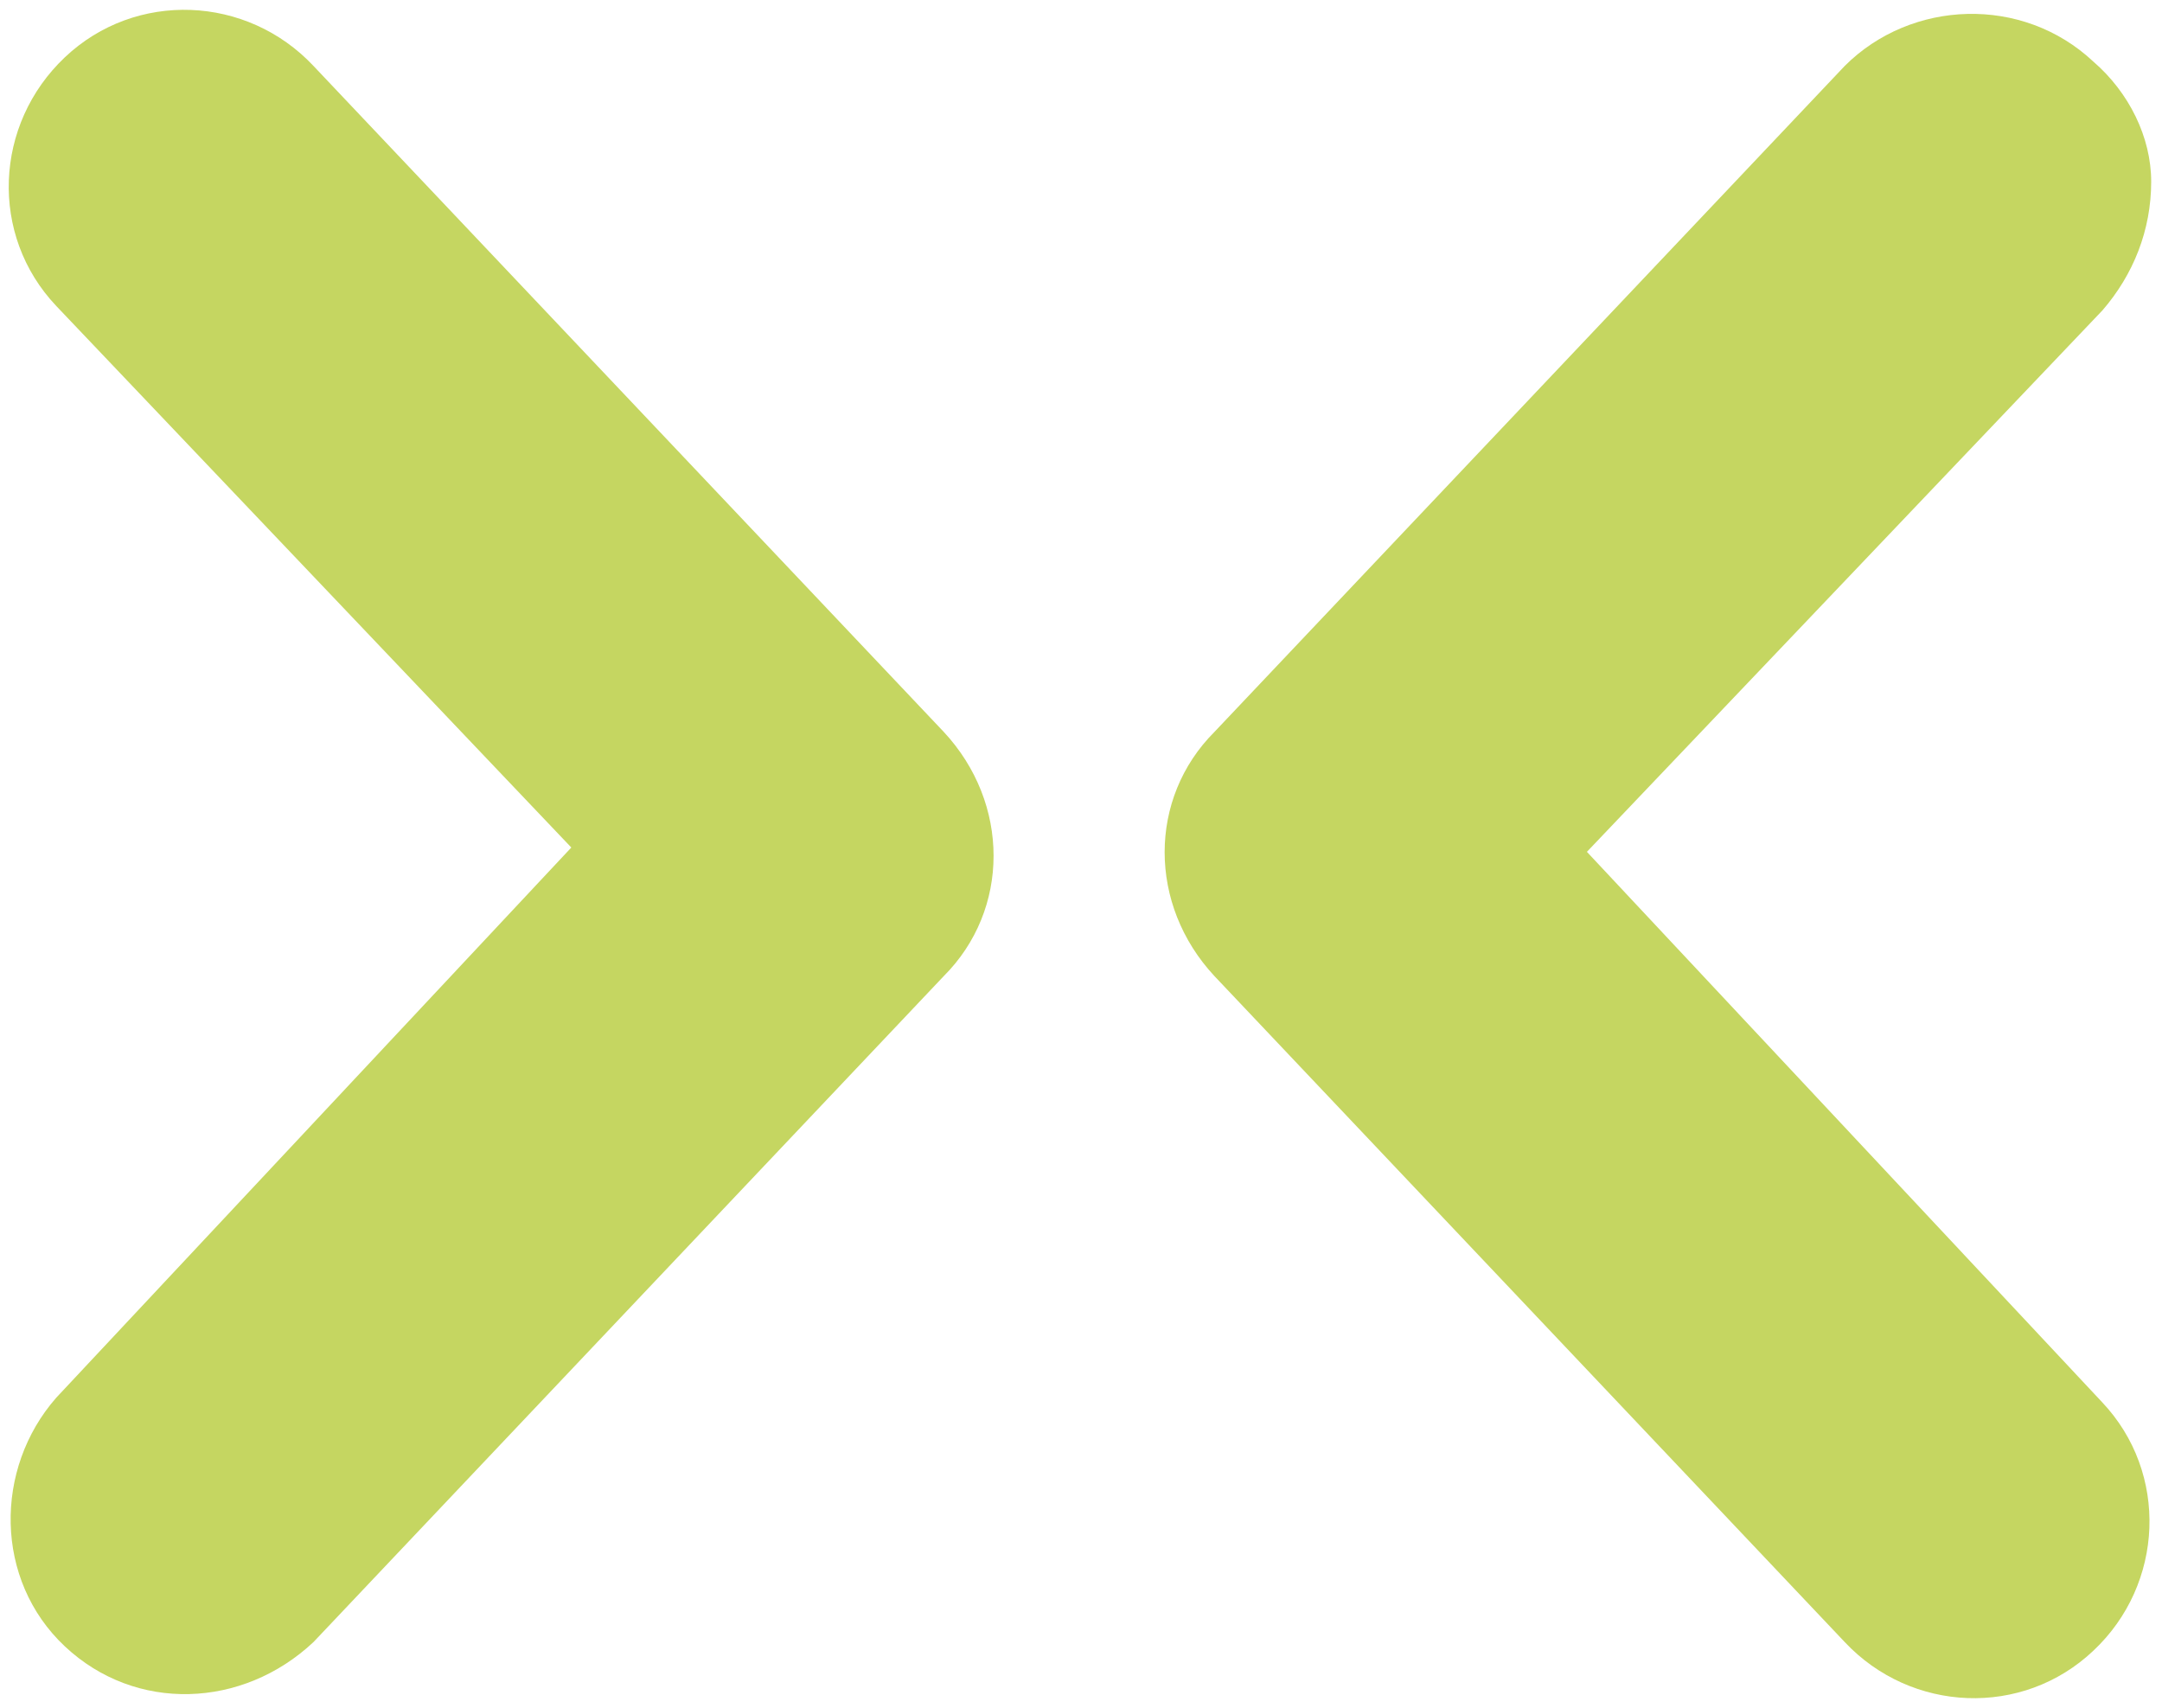
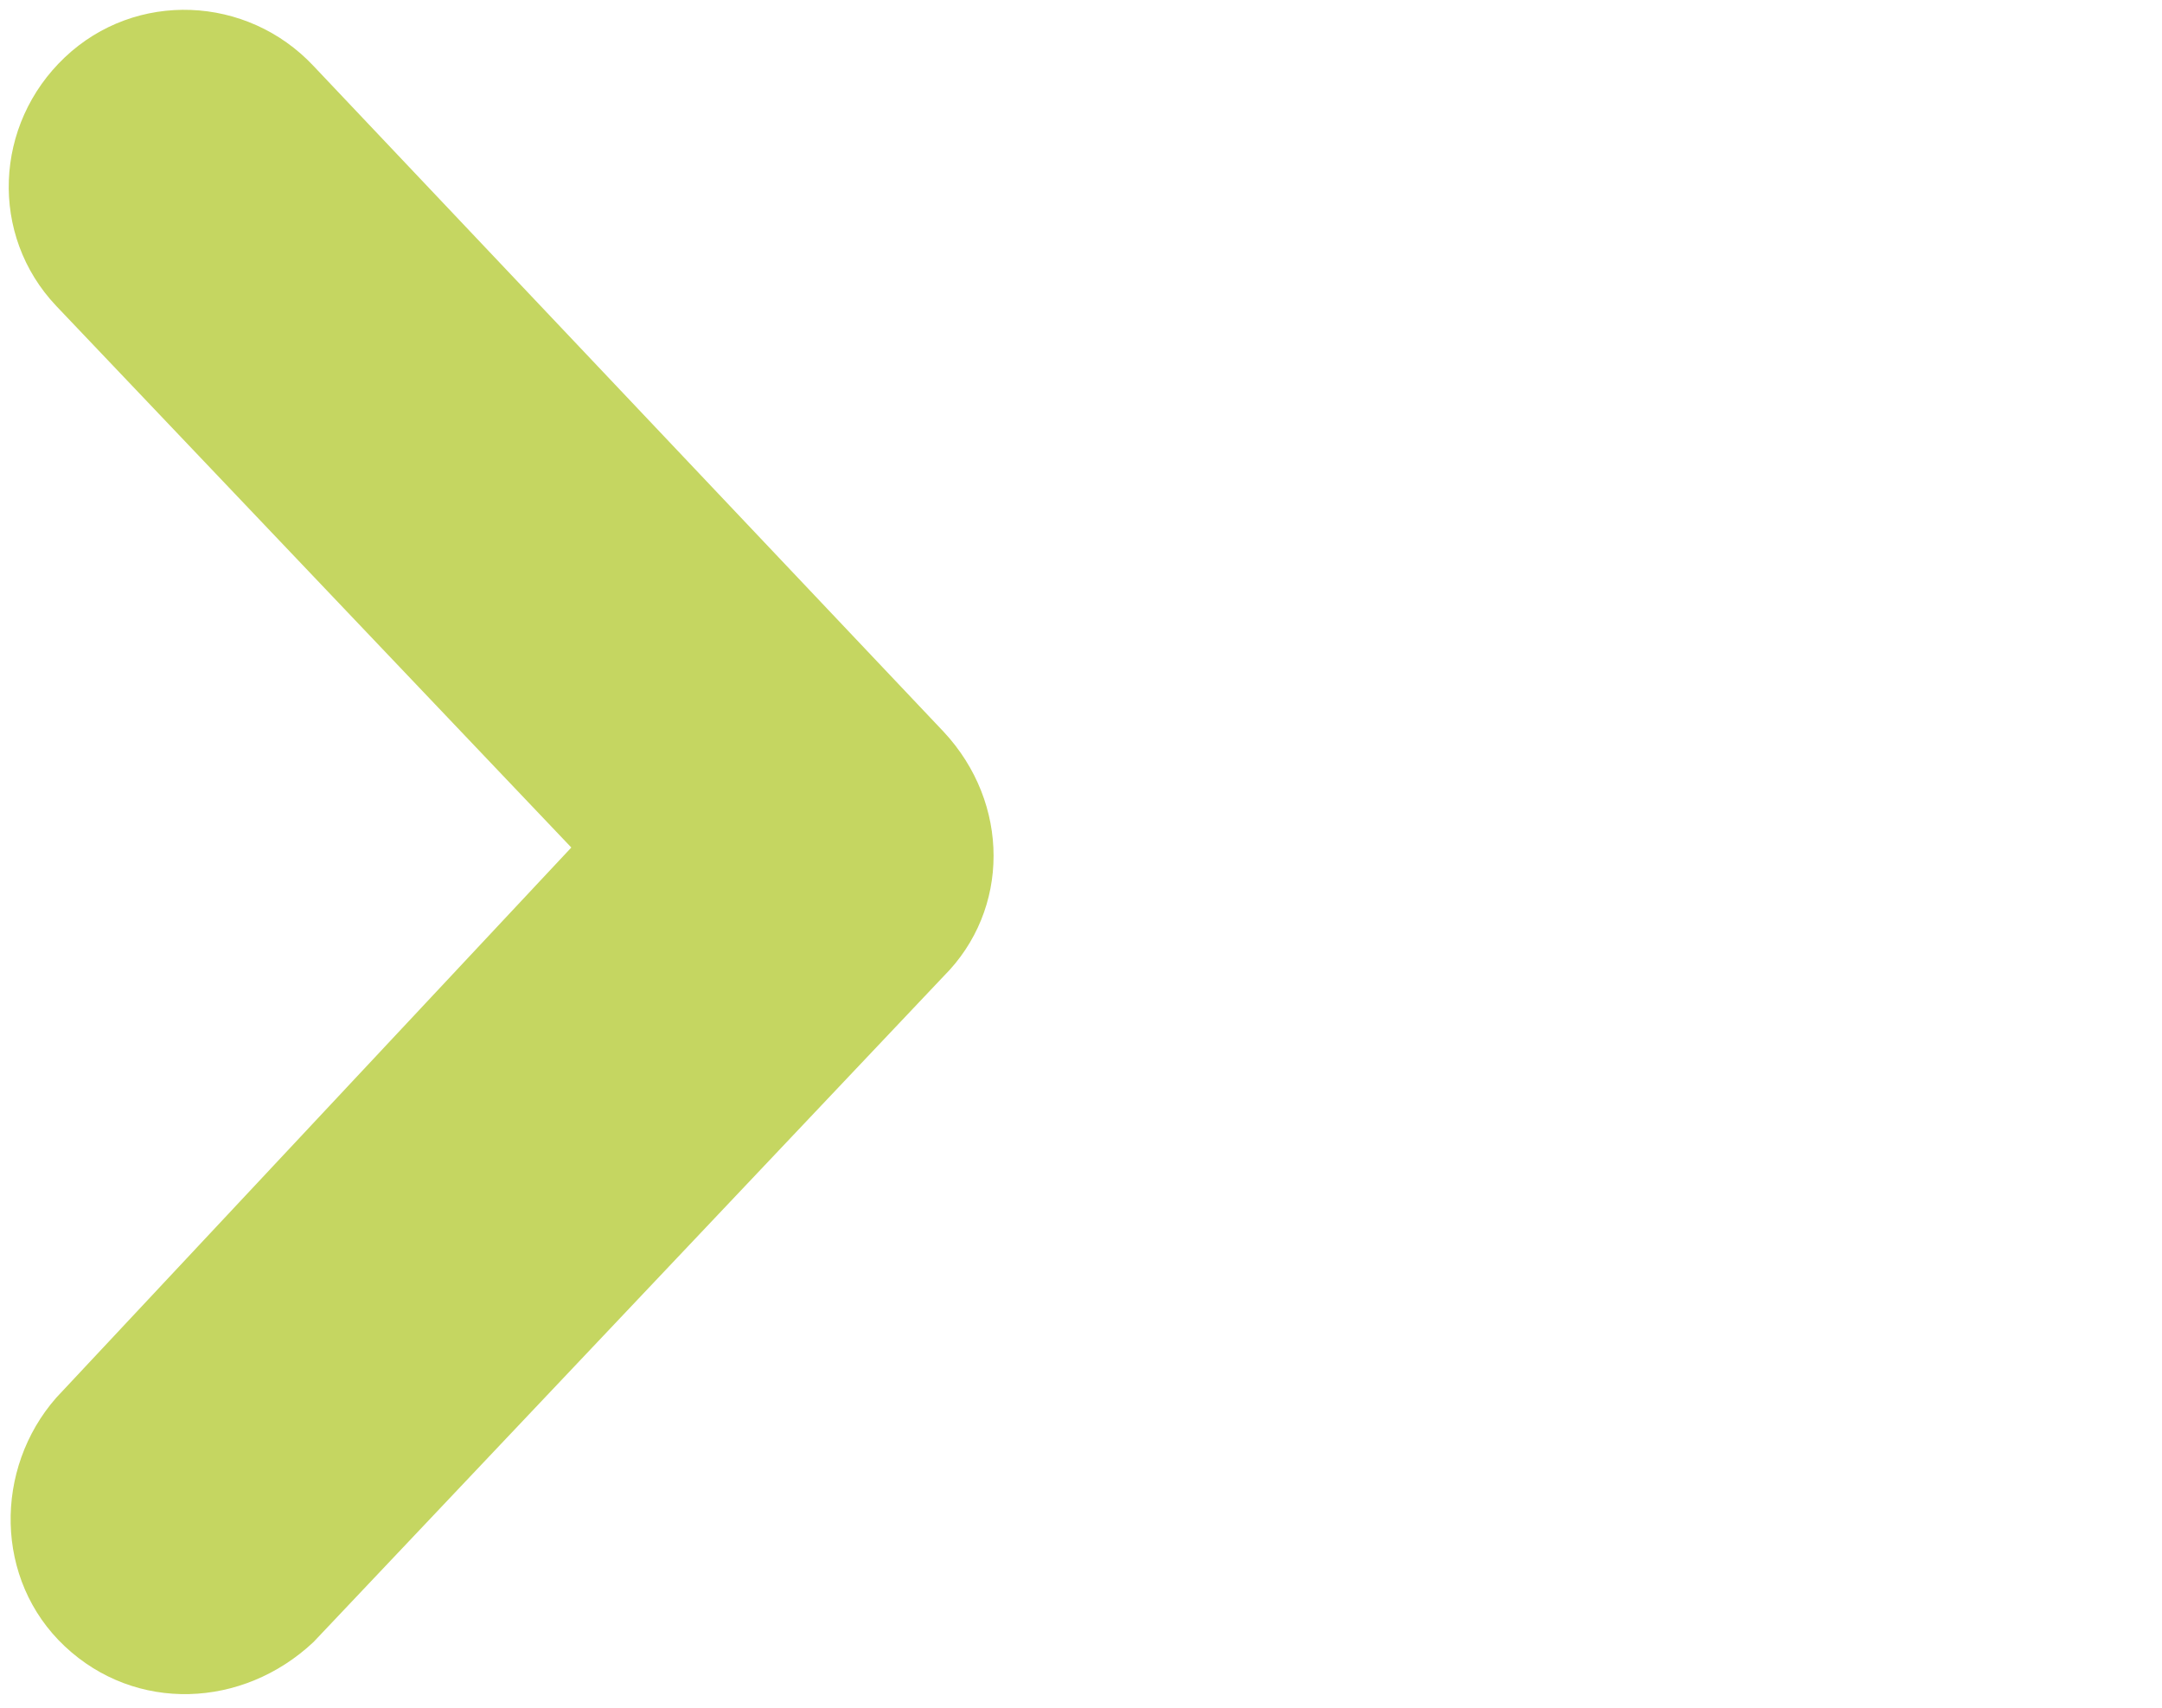
<svg xmlns="http://www.w3.org/2000/svg" version="1.1" id="Layer_1" x="0px" y="0px" viewBox="0 0 400 316" style="enable-background:new 0 0 400 316;" xml:space="preserve">
  <style type="text/css">
	.st0{fill:#C5D661;}
</style>
-   <path class="st0" d="M387.3,11.4c-13.1-12.3-33.7-11.5-46,0.8L224.7,135.4c-12.3,12.3-12.3,32,0,45.2l116.6,123.2  c12.3,13.1,32.9,14,46,1.6c13.1-12.3,14-32.9,1.6-46l-95.3-101.8L389,57.4c5.7-6.6,9-14.8,9-23.8C398,25.4,393.9,17.1,387.3,11.4  L387.3,11.4z" />
  <path class="st0" d="M58,12.2c-12.3-13.1-32.9-14-46-1.6s-14,32.9-1.6,46l95.3,100.2L10.4,258.6c-11.5,13.1-11.5,33.7,1.6,46  c13.1,12.3,32.9,11.5,46-0.8l116.6-123.2c12.3-12.3,12.3-32,0-45.2L58,12.2z" />
</svg>